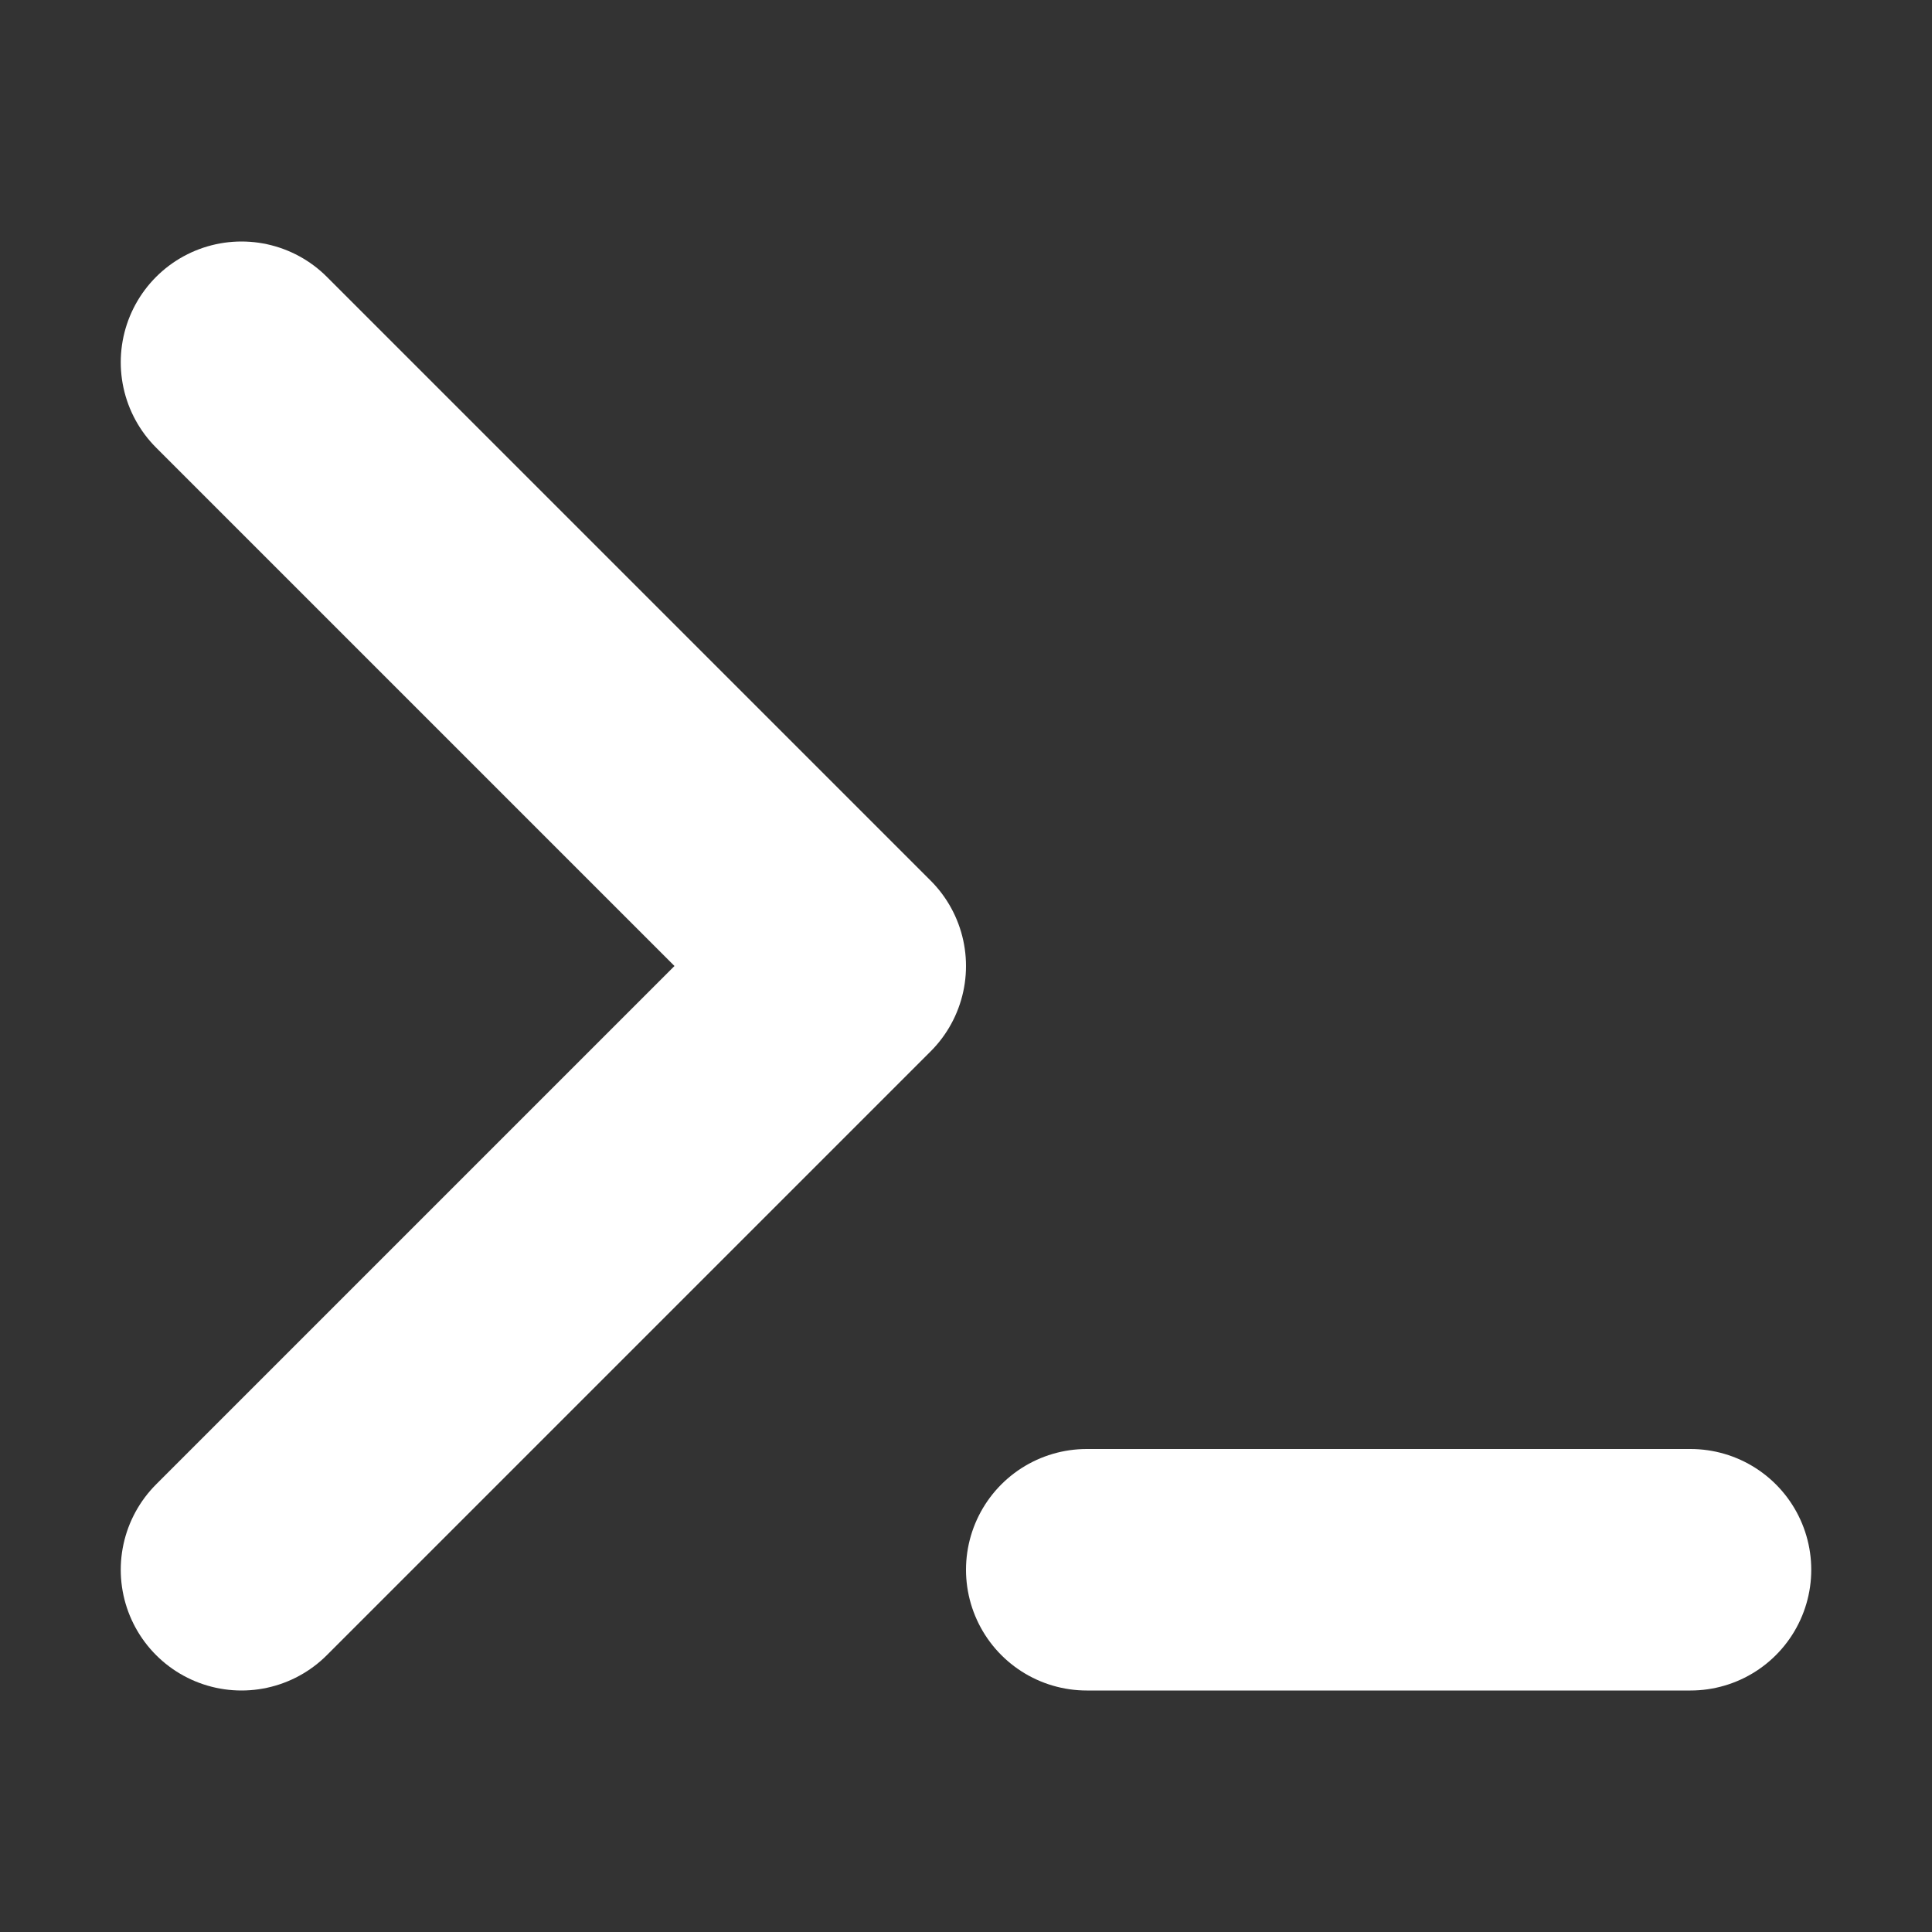
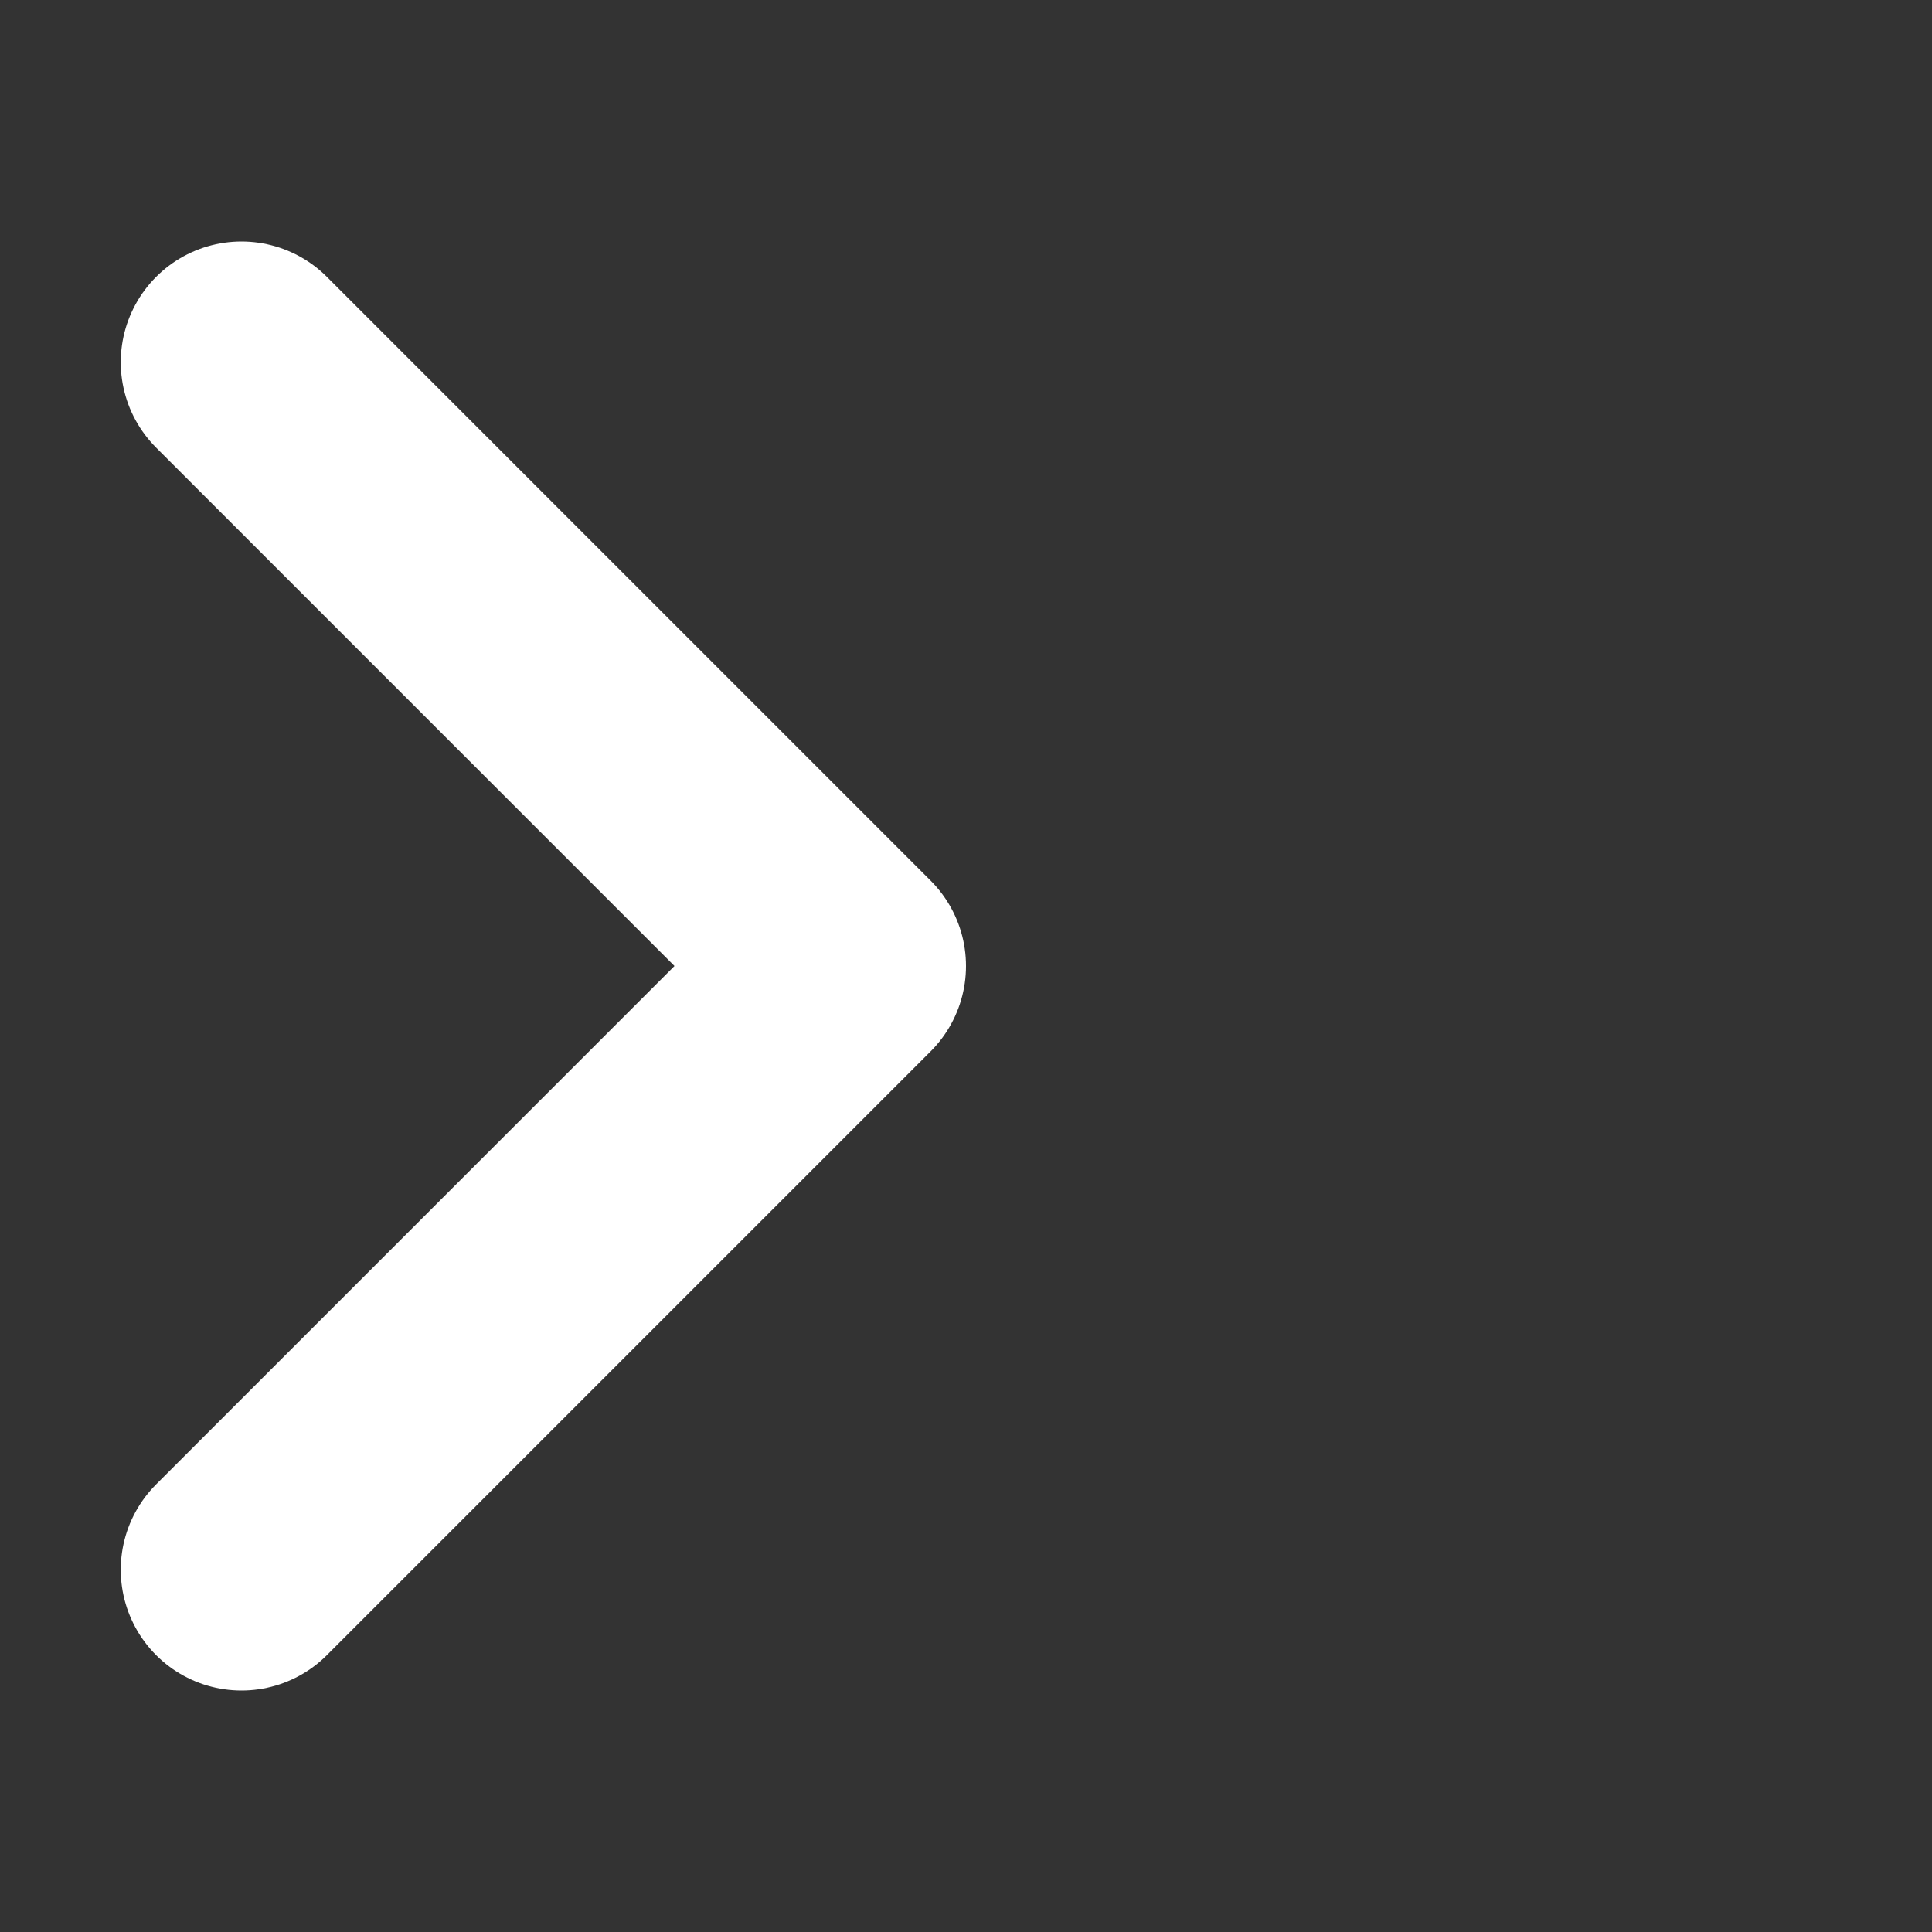
<svg xmlns="http://www.w3.org/2000/svg" width="16" height="16">
  <rect width="100%" height="100%" fill="#333333" stroke="none" />
-   <path fill="none" stroke="#fff" stroke-linecap="round" stroke-linejoin="round" stroke-width="2" d="m2 13 5-5-5-5M9 13h5" />
+   <path fill="none" stroke="#fff" stroke-linecap="round" stroke-linejoin="round" stroke-width="2" d="m2 13 5-5-5-5M9 13" />
</svg>